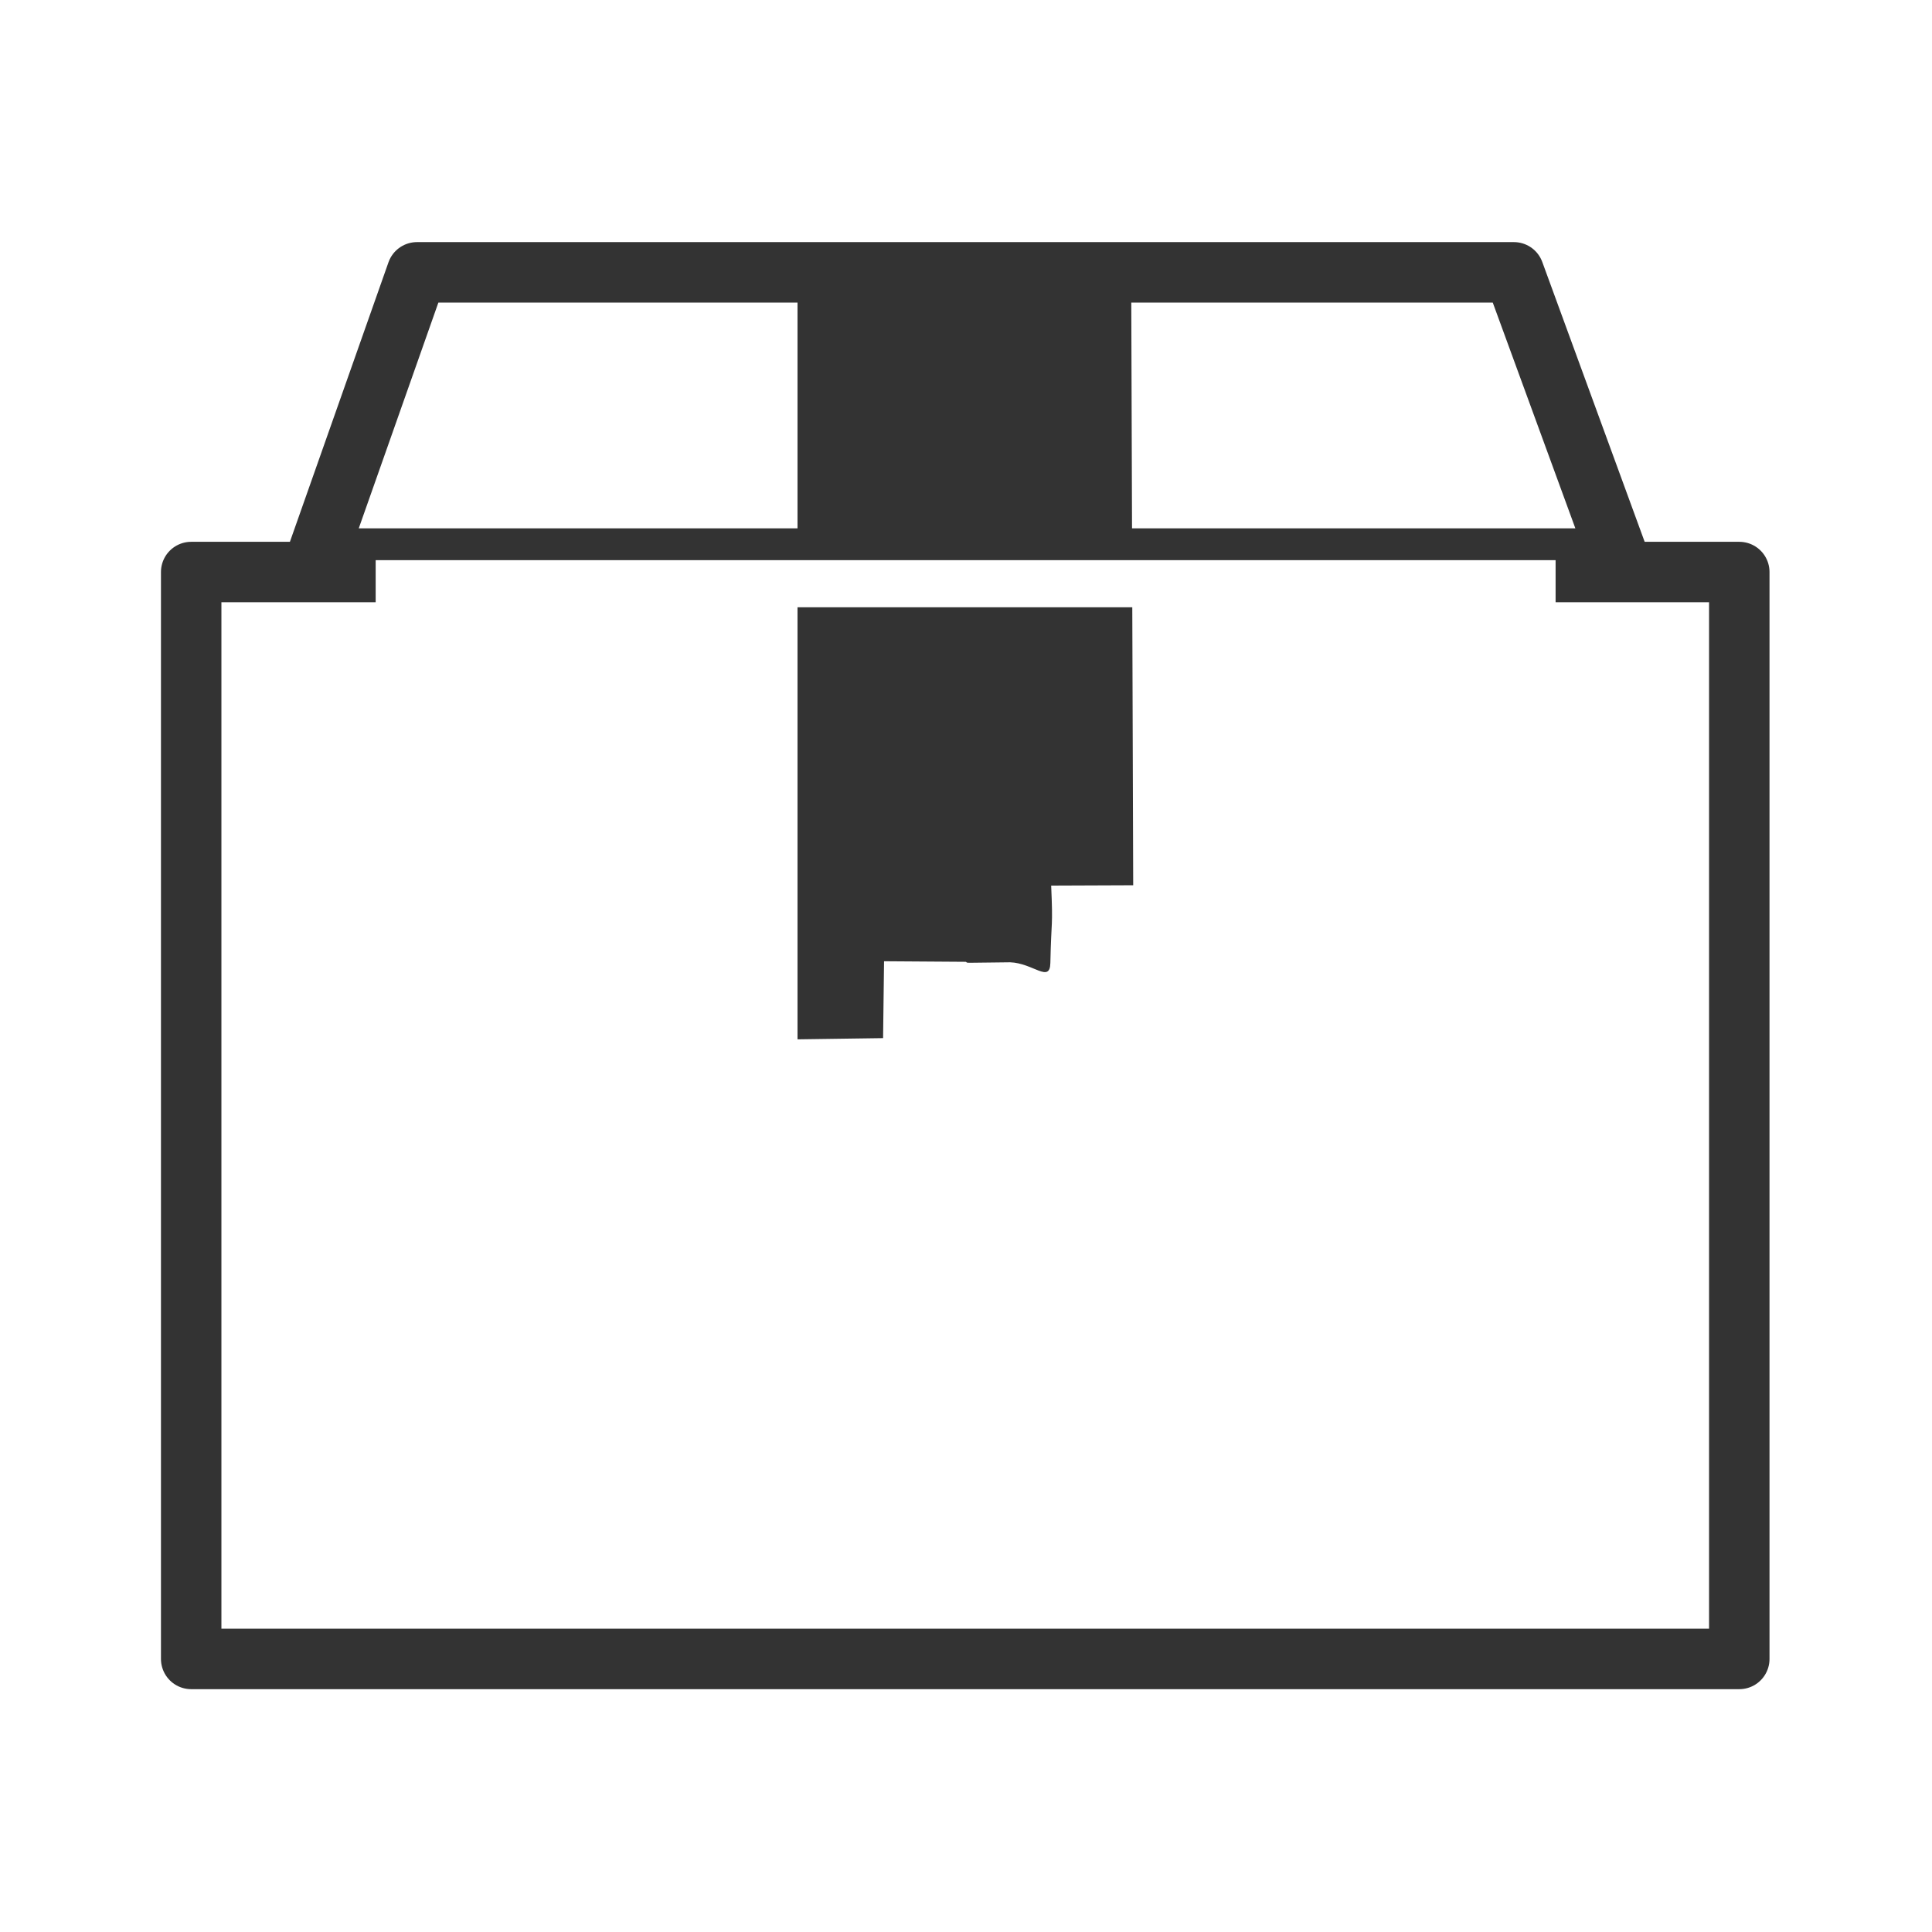
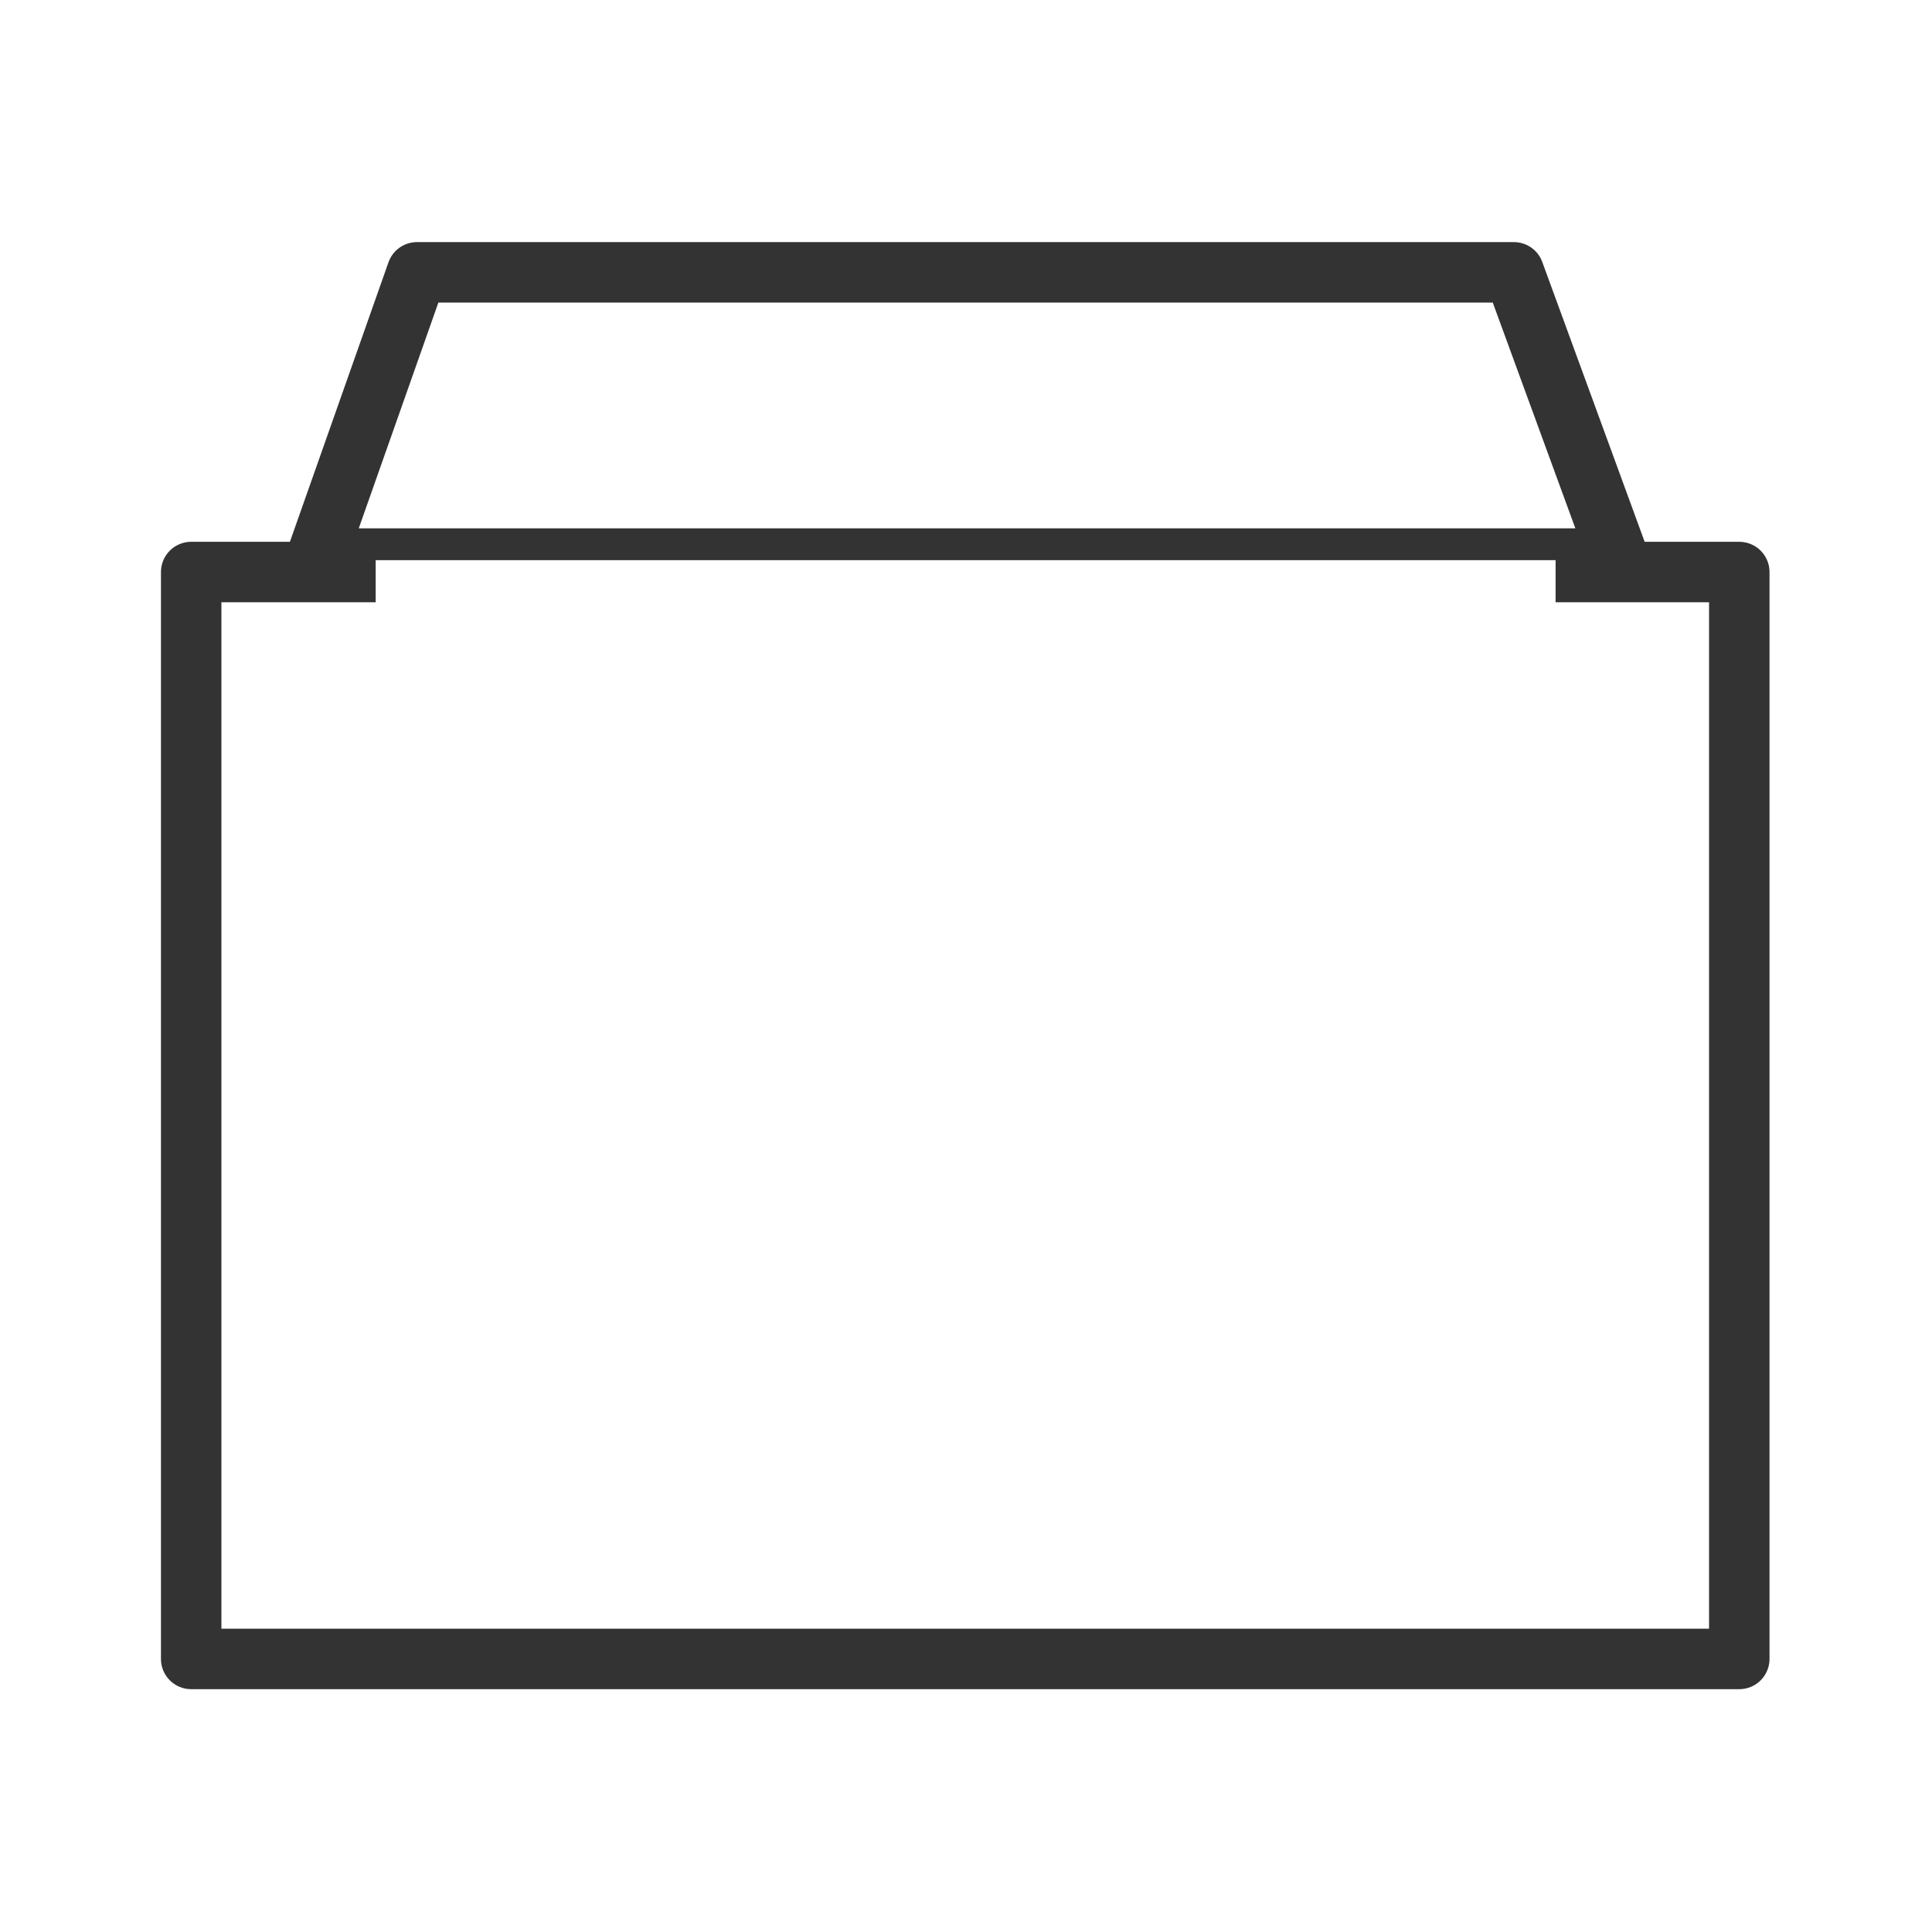
<svg xmlns="http://www.w3.org/2000/svg" xmlns:ns1="http://sodipodi.sourceforge.net/DTD/sodipodi-0.dtd" xmlns:ns2="http://www.inkscape.org/namespaces/inkscape" version="1.1" id="svg3839" ns1:docname="icon.svg" ns2:version="0.47 r22583" x="0px" y="0px" width="24" height="24" viewBox="0 0 24 24" enable-background="new 0 0 32 32" xml:space="preserve">
  <defs id="defs13">
    <ns2:perspective ns1:type="inkscape:persp3d" ns2:vp_x="0 : 16 : 1" ns2:vp_y="0 : 1000 : 0" ns2:vp_z="32 : 16 : 1" ns2:persp3d-origin="16 : 10.666667 : 1" id="perspective17" />
  </defs>
  <filter y="-0.361" x="-0.018" height="1.722" width="1.035" id="filter3835" color-interpolation-filters="sRGB" ns2:collect="always">
    <feGaussianBlur id="feGaussianBlur3837" stdDeviation="0.081" ns2:collect="always" />
  </filter>
  <ns1:namedview bordercolor="#666666" pagecolor="#ffffff" id="base" borderopacity="1.0" ns2:pageopacity="0.0" ns2:zoom="34.208333" ns2:pageshadow="2" ns2:cx="6.6650426" ns2:cy="12" ns2:current-layer="svg3839" showgrid="true" ns2:grid-bbox="true" ns2:document-units="px" ns2:snap-global="false" ns2:window-width="2048" ns2:window-height="1076" ns2:window-x="0" ns2:window-y="25" ns2:window-maximized="1">
    <ns2:grid type="xygrid" id="grid3847" empspacing="5" visible="true" enabled="true" snapvisiblegridlinesonly="true" />
  </ns1:namedview>
  <path id="rect3763" ns2:connector-curvature="0" d="m 2.375,7.106 19.231,0 0,13.502 -19.231,0 0,-13.502 z" style="fill:none;stroke:#333333;stroke-width:0.751;stroke-linecap:round;stroke-linejoin:round" />
  <path id="rect3765" ns2:connector-curvature="0" ns1:nodetypes="ccccc" d="m 5.181,3.383 13.625,0 1.301,3.556 -16.181,0 1.254,-3.556 z" style="fill:none;stroke:#333333;stroke-width:0.751;stroke-linecap:round;stroke-linejoin:round" />
-   <path id="rect3783" ns2:connector-curvature="0" ns1:nodetypes="ccccscccccccc" d="m 9.906,3.383 4.146,0 0.025,7.614 -1.019,0.004 c 0.024,0.548 0.002,0.389 -0.01,0.96 -0.005,0.258 -0.213,0.002 -0.501,-0.007 l -0.507,0.006 -0.028,-0.002 -0.013,-0.01 -1.017,-0.007 -0.012,0.955 -1.063,0.015 0,-9.529 z" style="fill:#333333" />
  <g id="rect3811" style="filter:url(#filter3835)" transform="matrix(0.746,0,0,0.755,0.052,0.224)">
    <rect x="6.186" y="8.92" width="19.648" height="0.775" id="rect11" style="fill:#ffffff" />
  </g>
</svg>